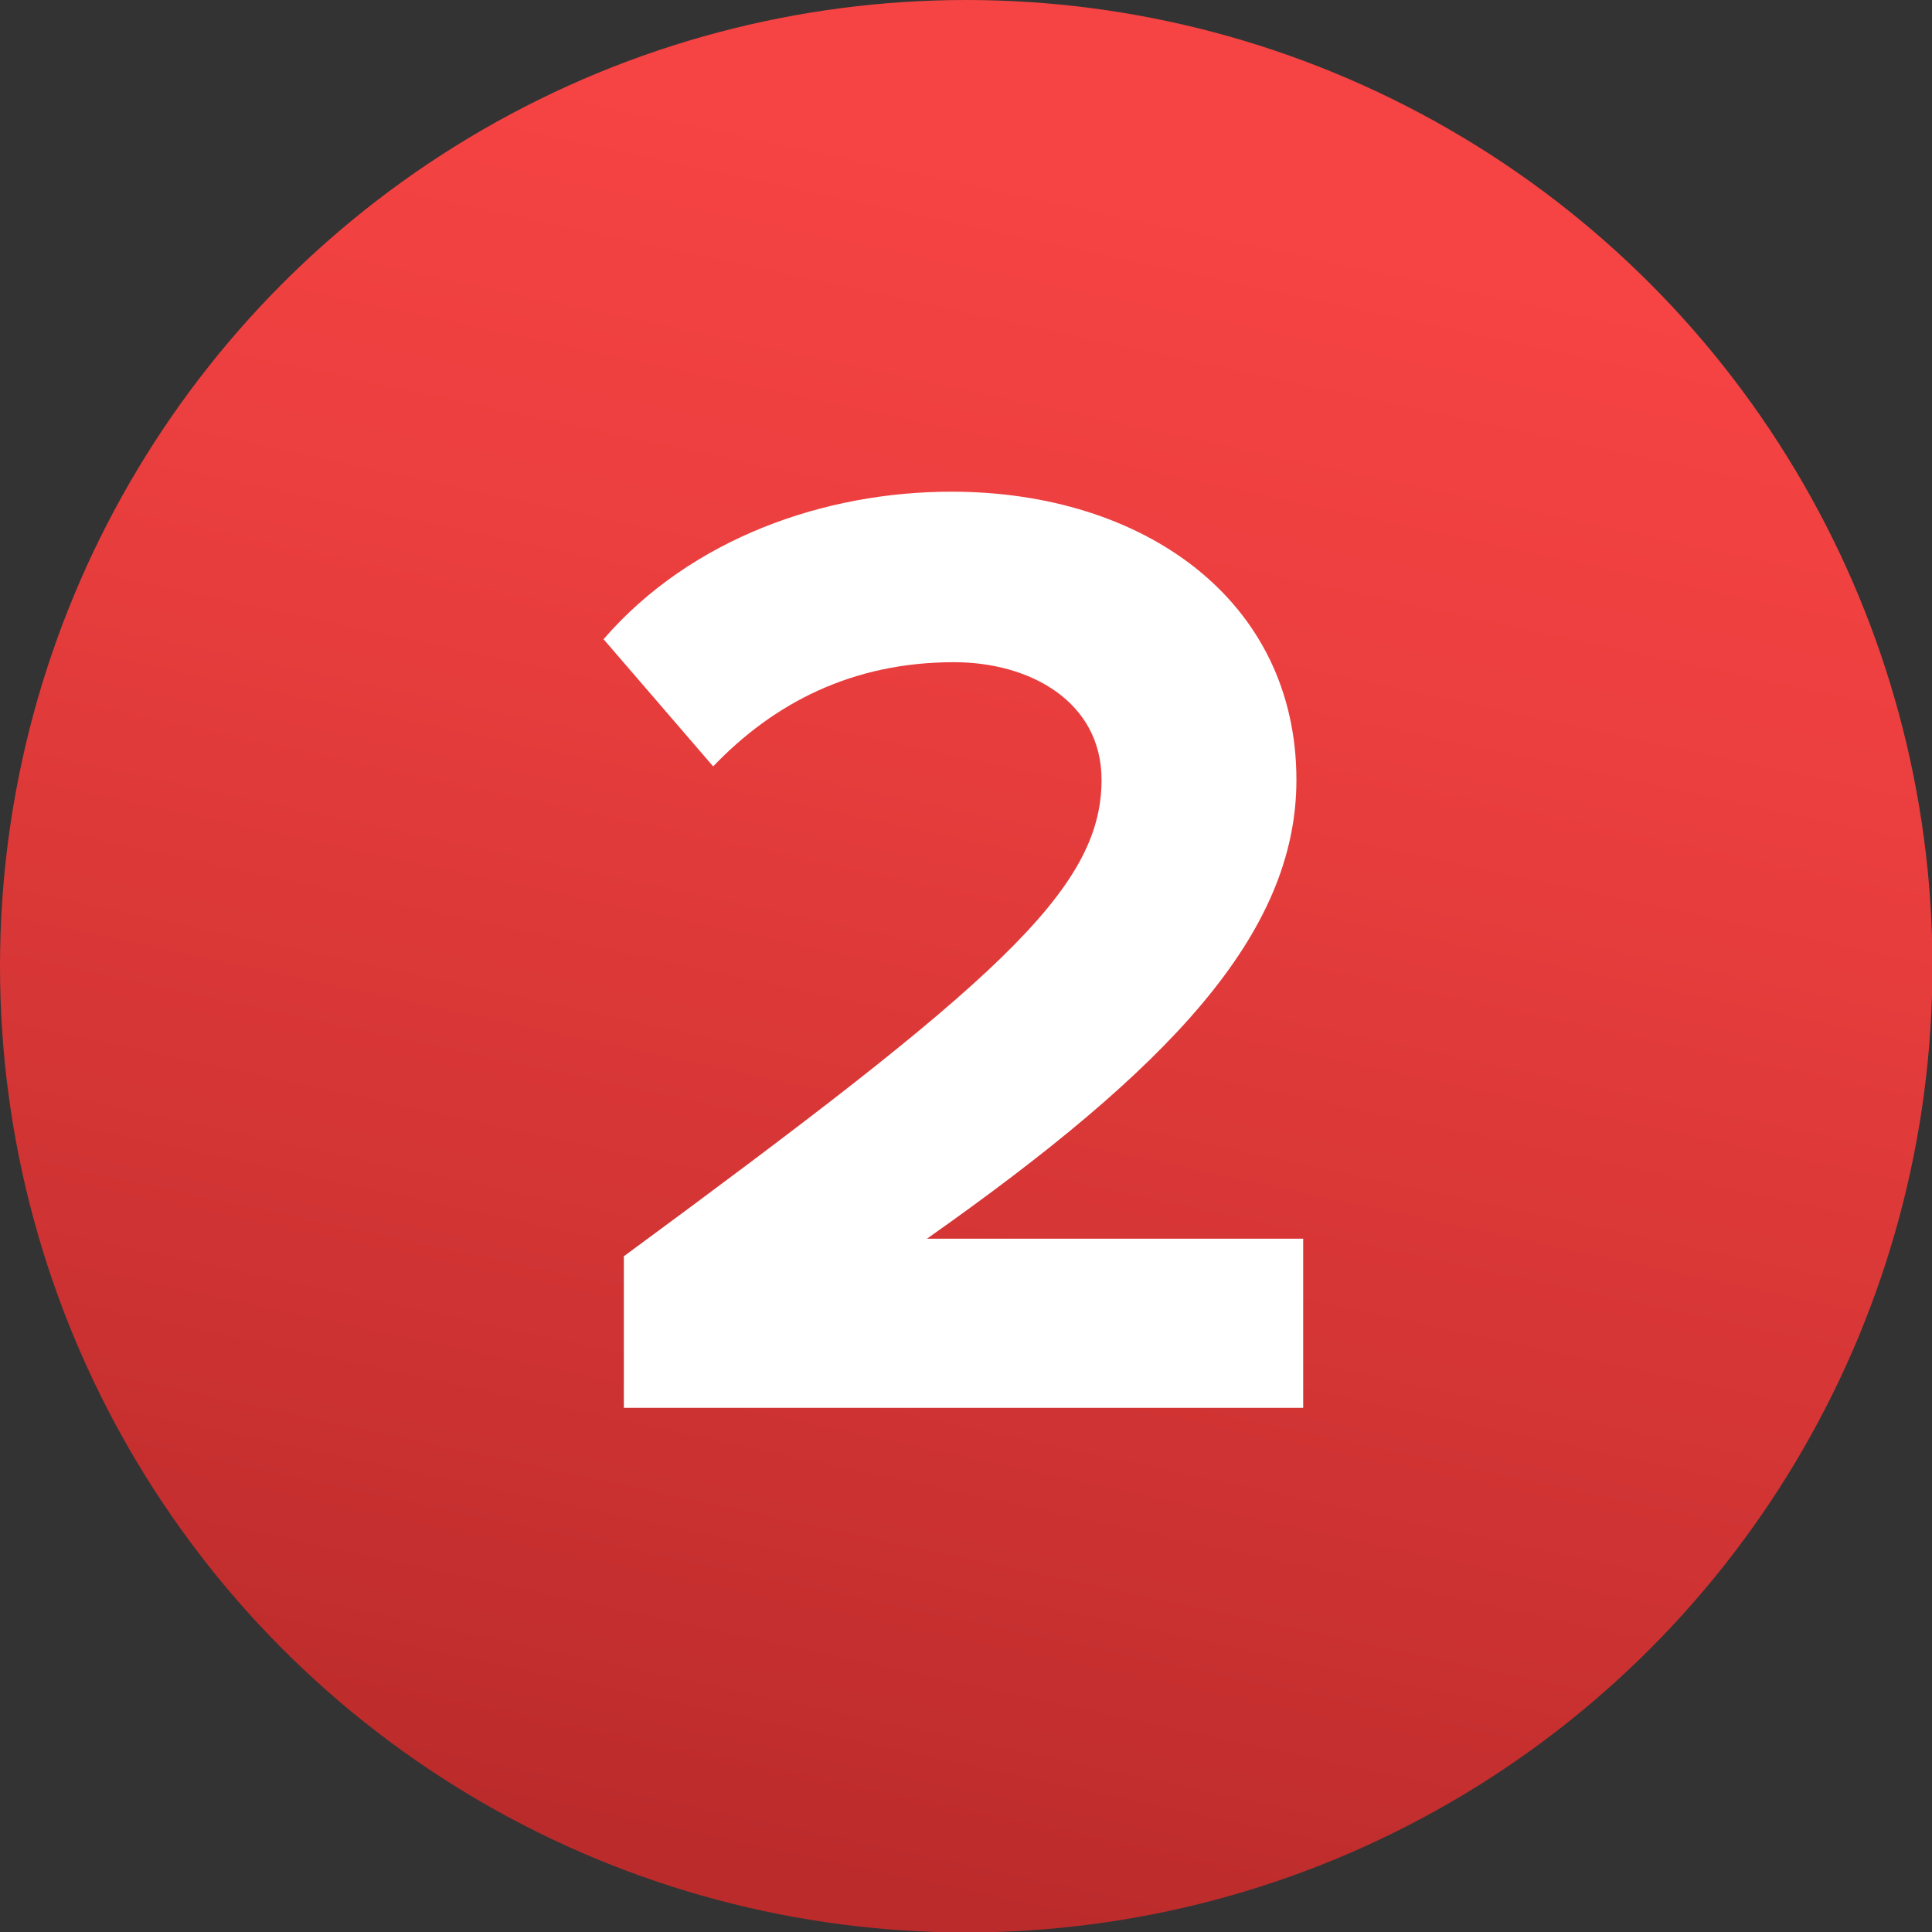
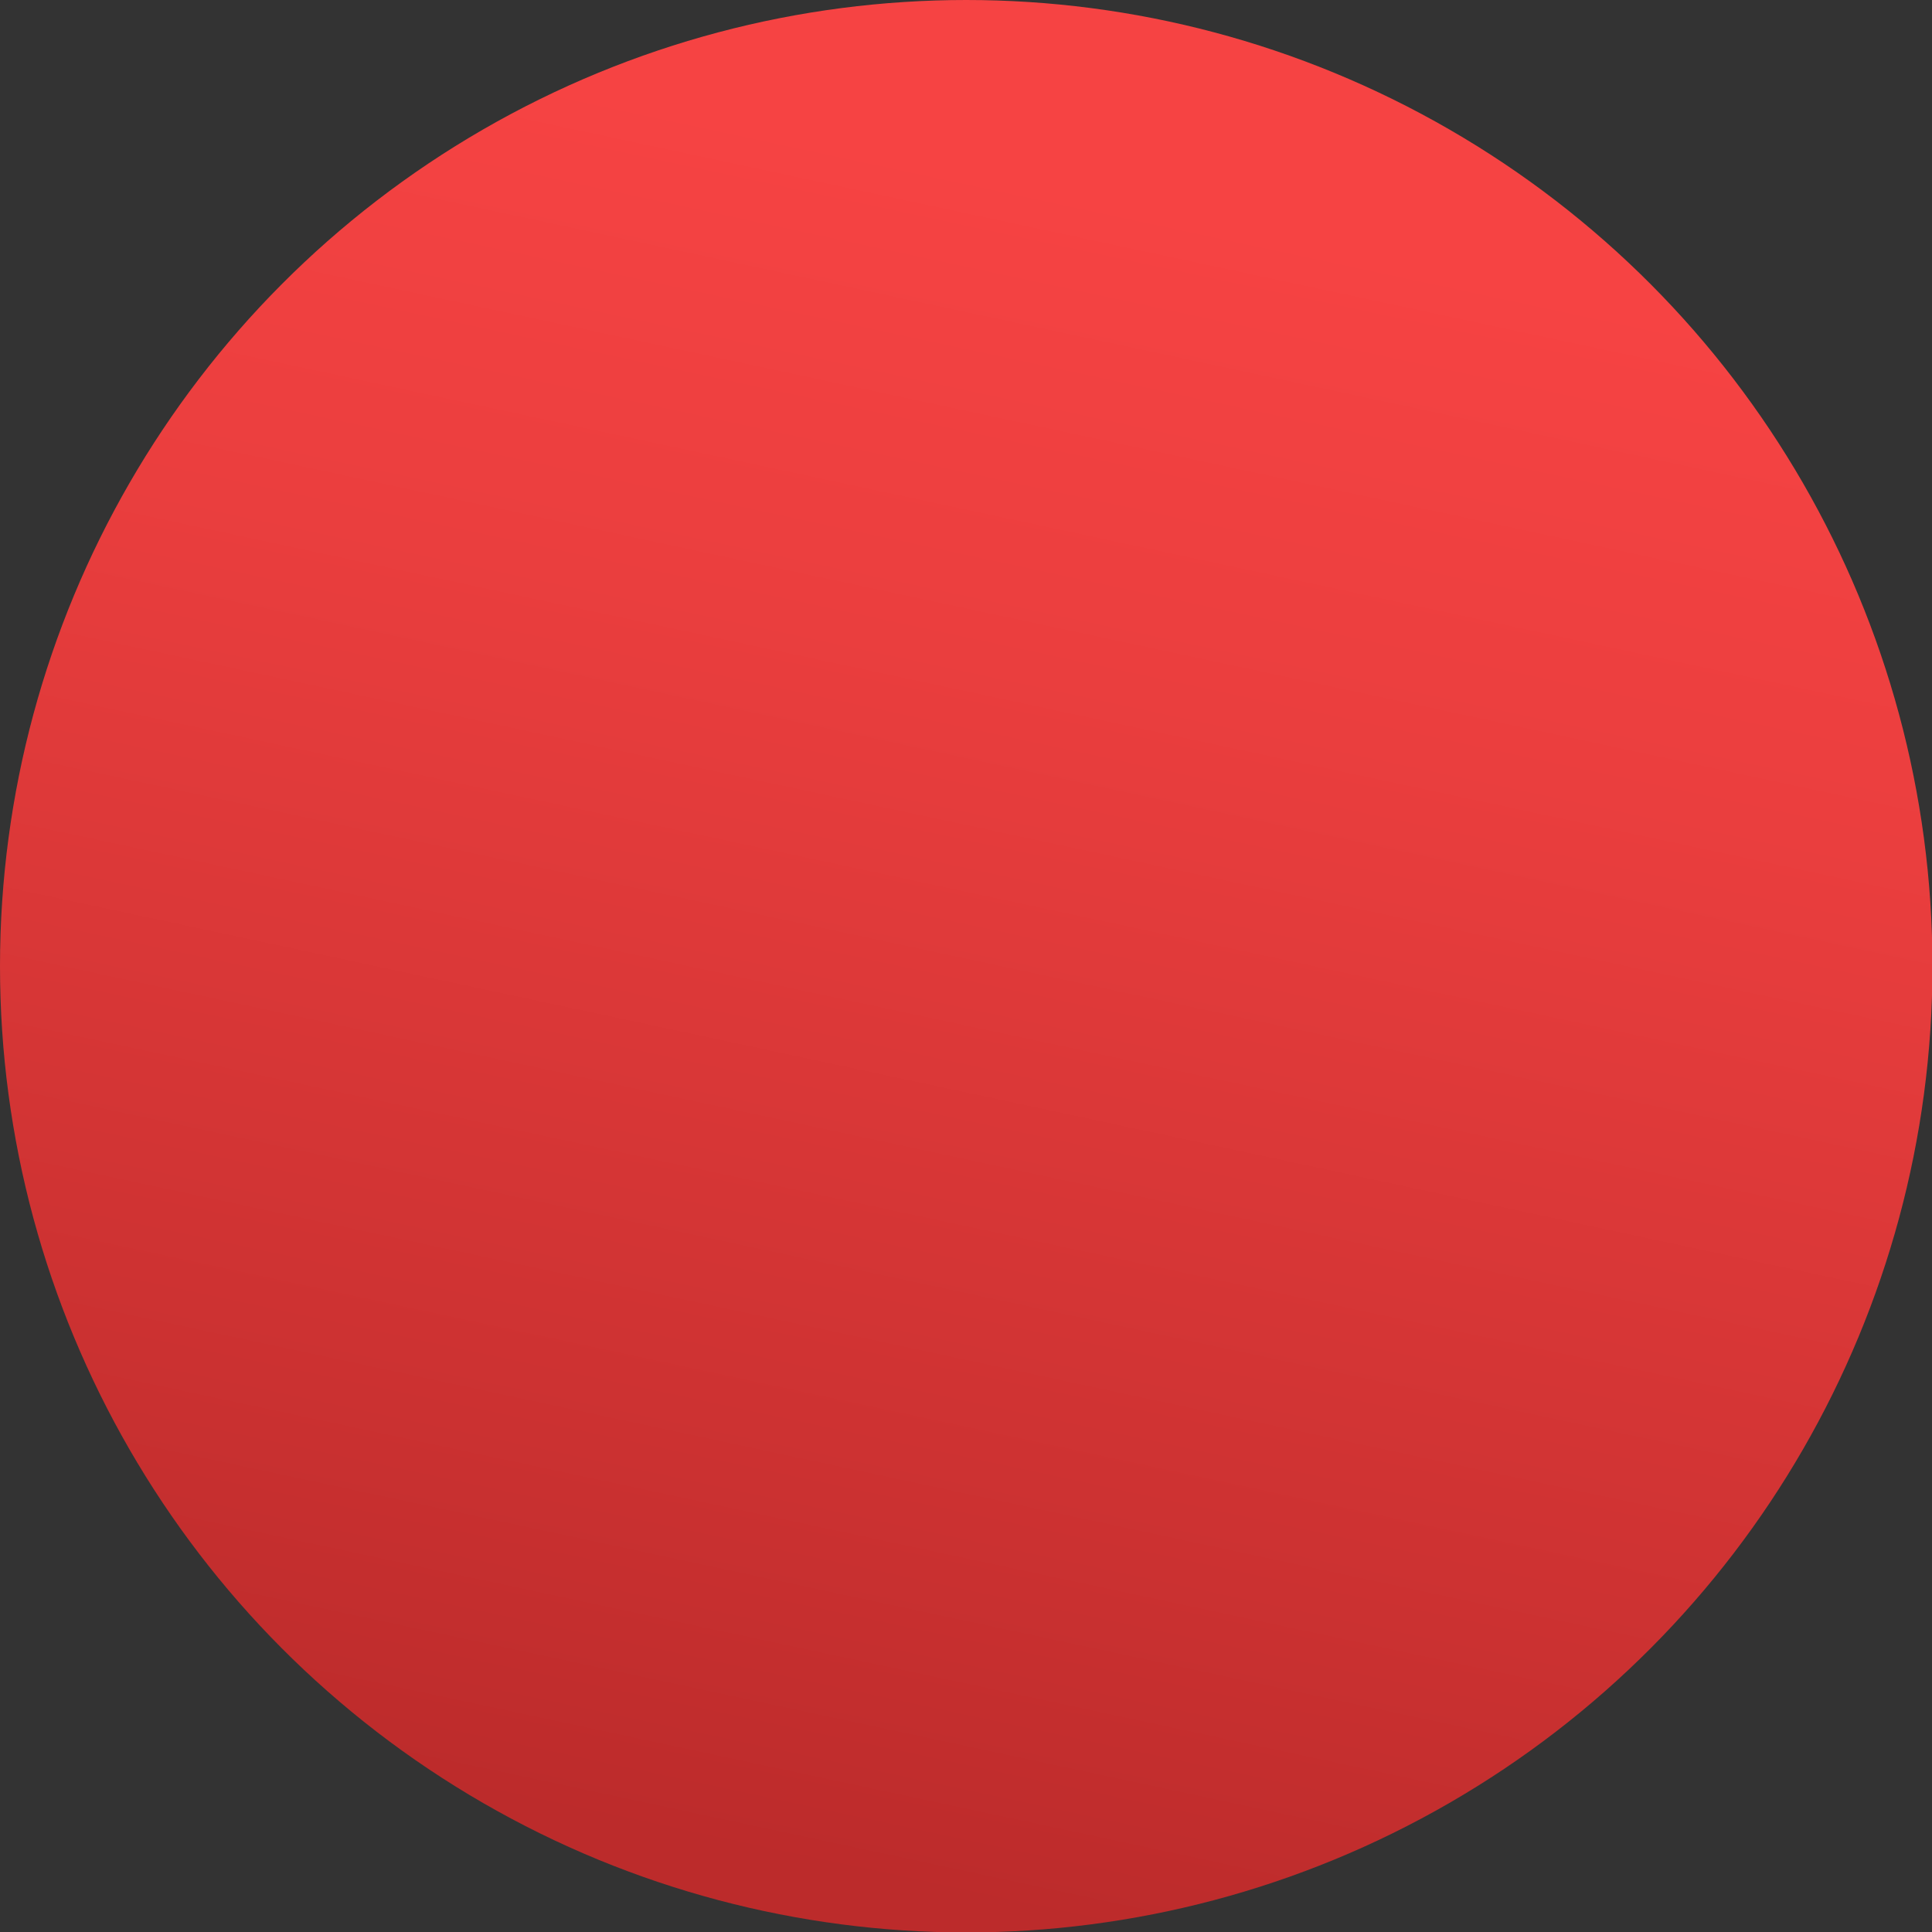
<svg xmlns="http://www.w3.org/2000/svg" id="Layer_2" data-name="Layer 2" viewBox="0 0 42.83 42.83">
  <rect x="0" y="0" width="42.83" height="42.83" fill="#333333" stroke="none" />
  <defs>
    <style> .cls-1 { fill: url(#linear-gradient); } .cls-1, .cls-2 { stroke-width: 0px; } .cls-2 { fill: #fff; } </style>
    <linearGradient id="linear-gradient" x1="26.13" y1="-.62" x2="17.17" y2="41.27" gradientUnits="userSpaceOnUse">
      <stop offset=".12" stop-color="#f64343" />
      <stop offset=".37" stop-color="#ea3e3e" />
      <stop offset=".81" stop-color="#cb3131" />
      <stop offset="1" stop-color="#bc2b2b" />
    </linearGradient>
  </defs>
  <g id="Layer_1-2" data-name="Layer 1">
    <g>
      <circle class="cls-1" cx="21.42" cy="21.42" r="21.42" />
-       <path class="cls-2" d="m13.83,31.21v-3.36c8.19-6.03,10.59-8.1,10.59-10.56,0-1.74-1.59-2.61-3.27-2.61-2.25,0-3.99.9-5.34,2.31l-2.43-2.82c1.95-2.25,4.92-3.27,7.71-3.27,4.26,0,7.65,2.4,7.65,6.39,0,3.42-2.82,6.39-8.19,10.17h8.34v3.75h-15.06Z" />
    </g>
  </g>
</svg>